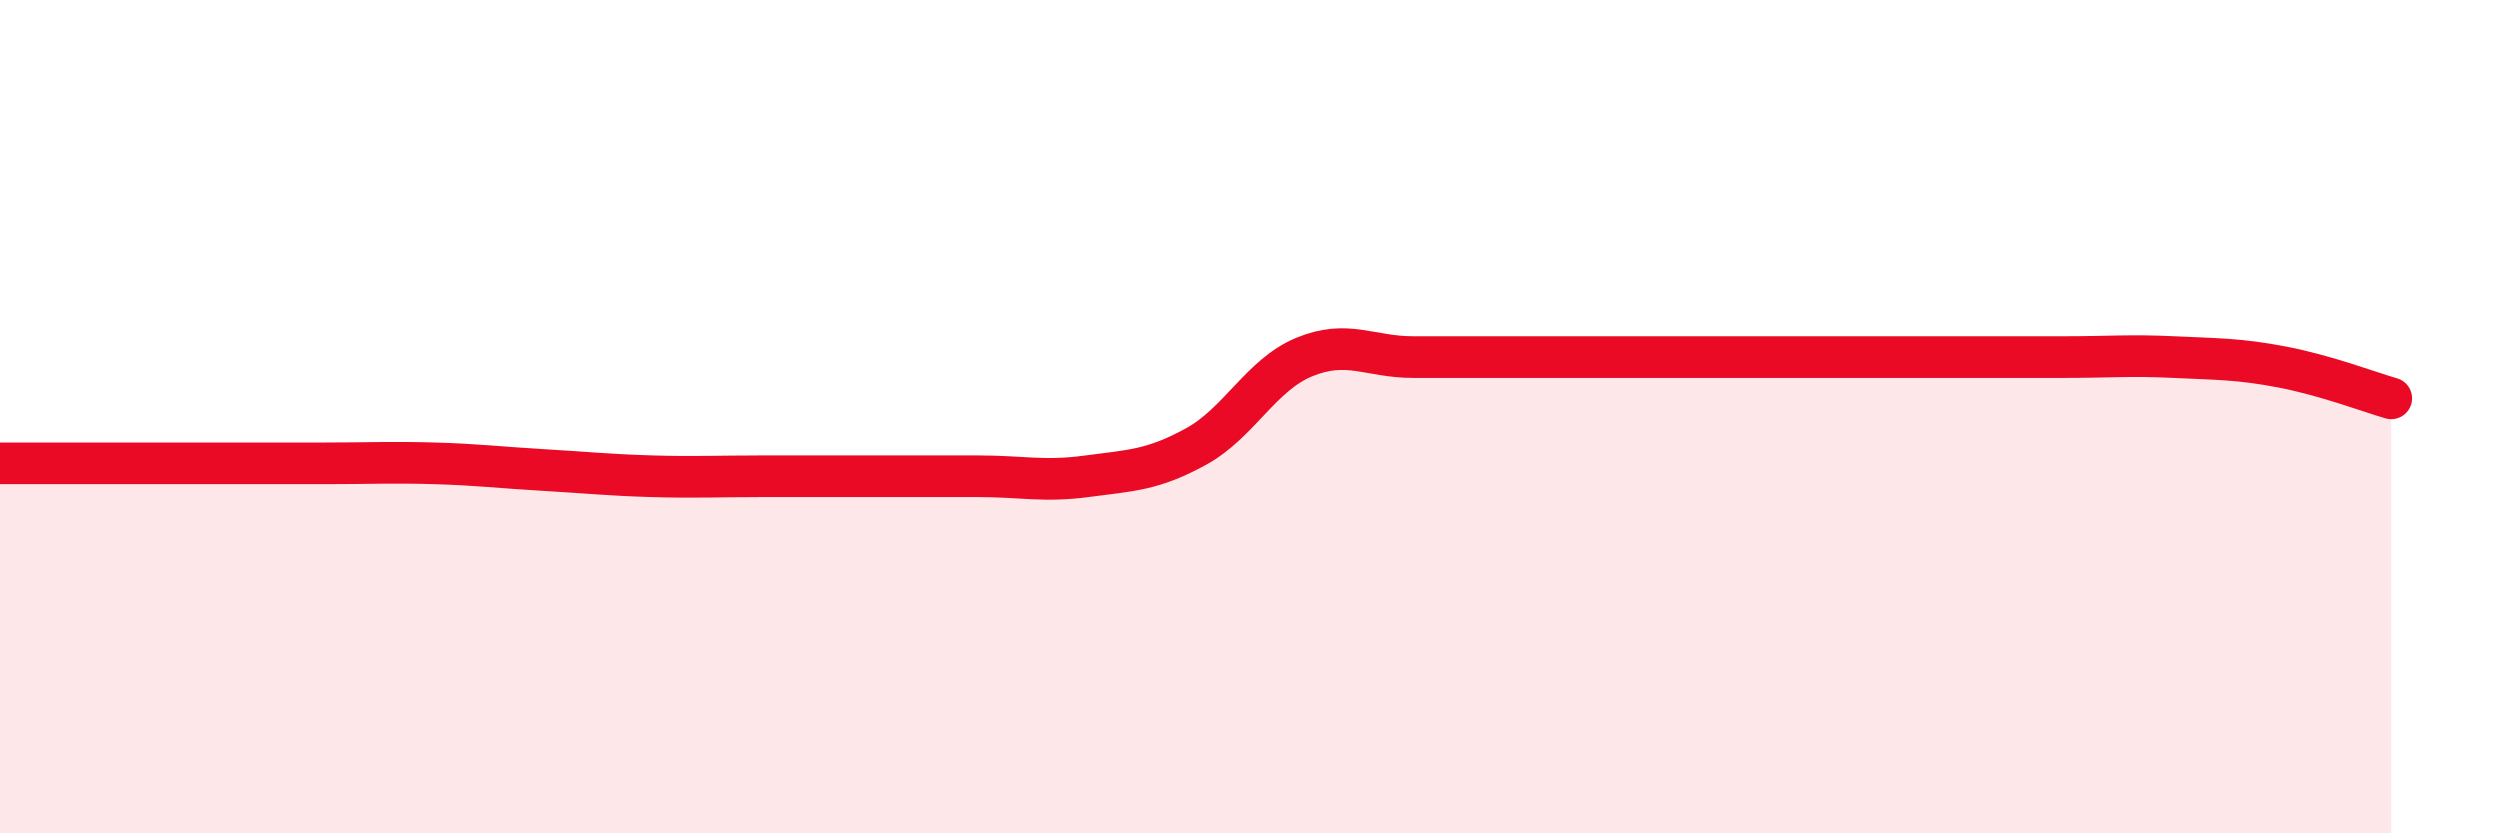
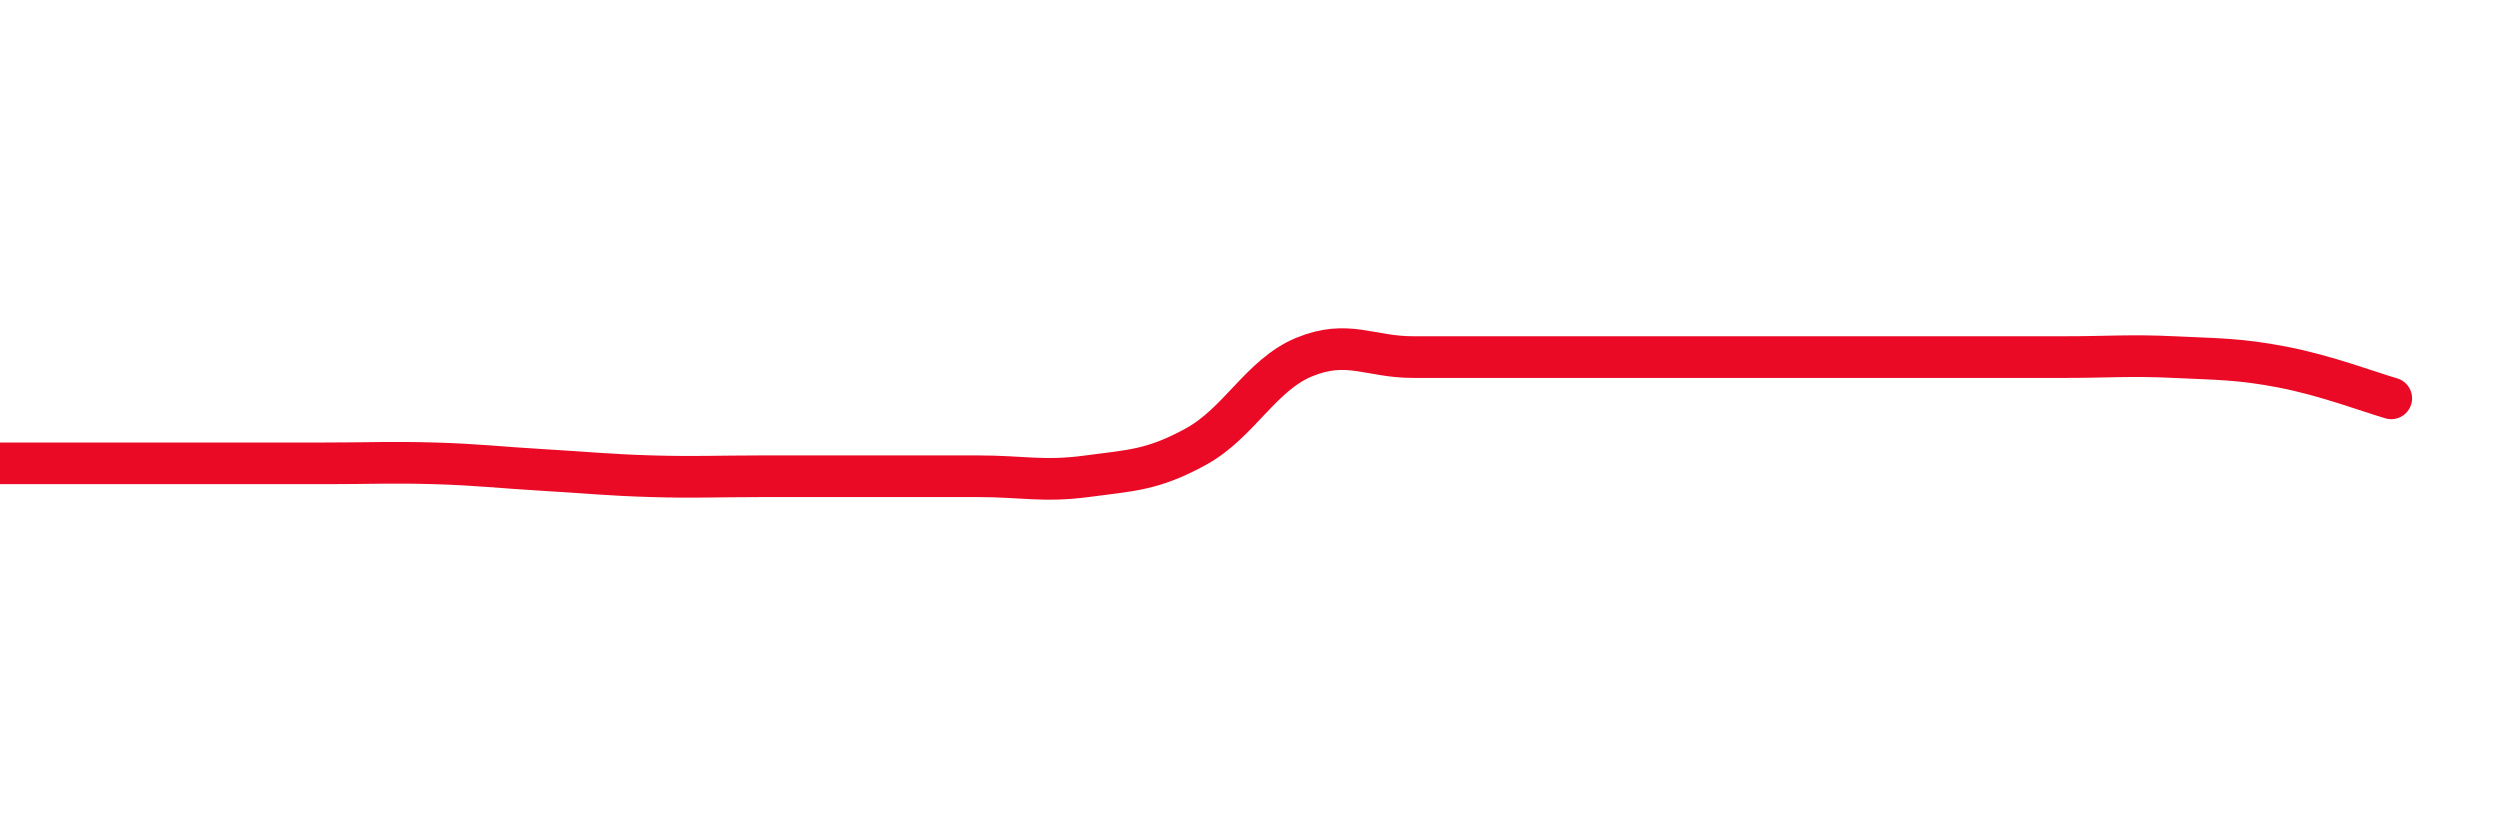
<svg xmlns="http://www.w3.org/2000/svg" width="60" height="20" viewBox="0 0 60 20">
-   <path d="M 0,11.12 C 0.52,11.12 1.57,11.12 2.61,11.12 C 3.65,11.12 4.18,11.12 5.22,11.12 C 6.26,11.12 6.79,11.12 7.83,11.12 C 8.87,11.12 9.39,11.09 10.43,11.12 C 11.47,11.15 12,11.22 13.04,11.28 C 14.08,11.34 14.61,11.4 15.65,11.43 C 16.69,11.46 17.22,11.43 18.26,11.43 C 19.3,11.43 19.83,11.43 20.87,11.43 C 21.91,11.43 22.44,11.43 23.48,11.43 C 24.52,11.43 25.05,11.57 26.09,11.43 C 27.13,11.29 27.66,11.29 28.7,10.72 C 29.74,10.15 30.26,9 31.3,8.57 C 32.34,8.14 32.87,8.57 33.91,8.57 C 34.95,8.57 35.48,8.57 36.52,8.57 C 37.56,8.57 38.09,8.57 39.13,8.57 C 40.17,8.57 40.7,8.57 41.74,8.57 C 42.78,8.57 43.31,8.57 44.35,8.57 C 45.39,8.57 45.92,8.57 46.96,8.57 C 48,8.57 48.53,8.57 49.57,8.57 C 50.61,8.57 51.13,8.52 52.17,8.57 C 53.21,8.62 53.74,8.61 54.78,8.81 C 55.82,9.01 56.87,9.41 57.39,9.56L57.39 20L0 20Z" fill="#EB0A25" opacity="0.1" stroke-linecap="round" stroke-linejoin="round" />
  <path d="M 0,11.12 C 0.52,11.12 1.57,11.12 2.61,11.12 C 3.65,11.12 4.18,11.12 5.22,11.12 C 6.26,11.12 6.79,11.12 7.83,11.12 C 8.87,11.12 9.39,11.09 10.43,11.12 C 11.47,11.15 12,11.22 13.04,11.28 C 14.08,11.34 14.61,11.4 15.65,11.43 C 16.69,11.46 17.22,11.43 18.26,11.43 C 19.3,11.43 19.83,11.43 20.87,11.43 C 21.91,11.43 22.44,11.43 23.48,11.43 C 24.52,11.43 25.05,11.57 26.09,11.43 C 27.13,11.29 27.66,11.29 28.7,10.72 C 29.74,10.15 30.26,9 31.3,8.57 C 32.34,8.14 32.87,8.57 33.91,8.57 C 34.95,8.57 35.48,8.57 36.52,8.57 C 37.56,8.57 38.09,8.57 39.13,8.57 C 40.17,8.57 40.7,8.57 41.74,8.57 C 42.78,8.57 43.31,8.57 44.35,8.57 C 45.39,8.57 45.92,8.57 46.96,8.57 C 48,8.57 48.53,8.57 49.57,8.57 C 50.61,8.57 51.13,8.52 52.17,8.57 C 53.21,8.62 53.74,8.61 54.78,8.81 C 55.82,9.01 56.87,9.41 57.39,9.56" stroke="#EB0A25" stroke-width="1" fill="none" stroke-linecap="round" stroke-linejoin="round" />
</svg>